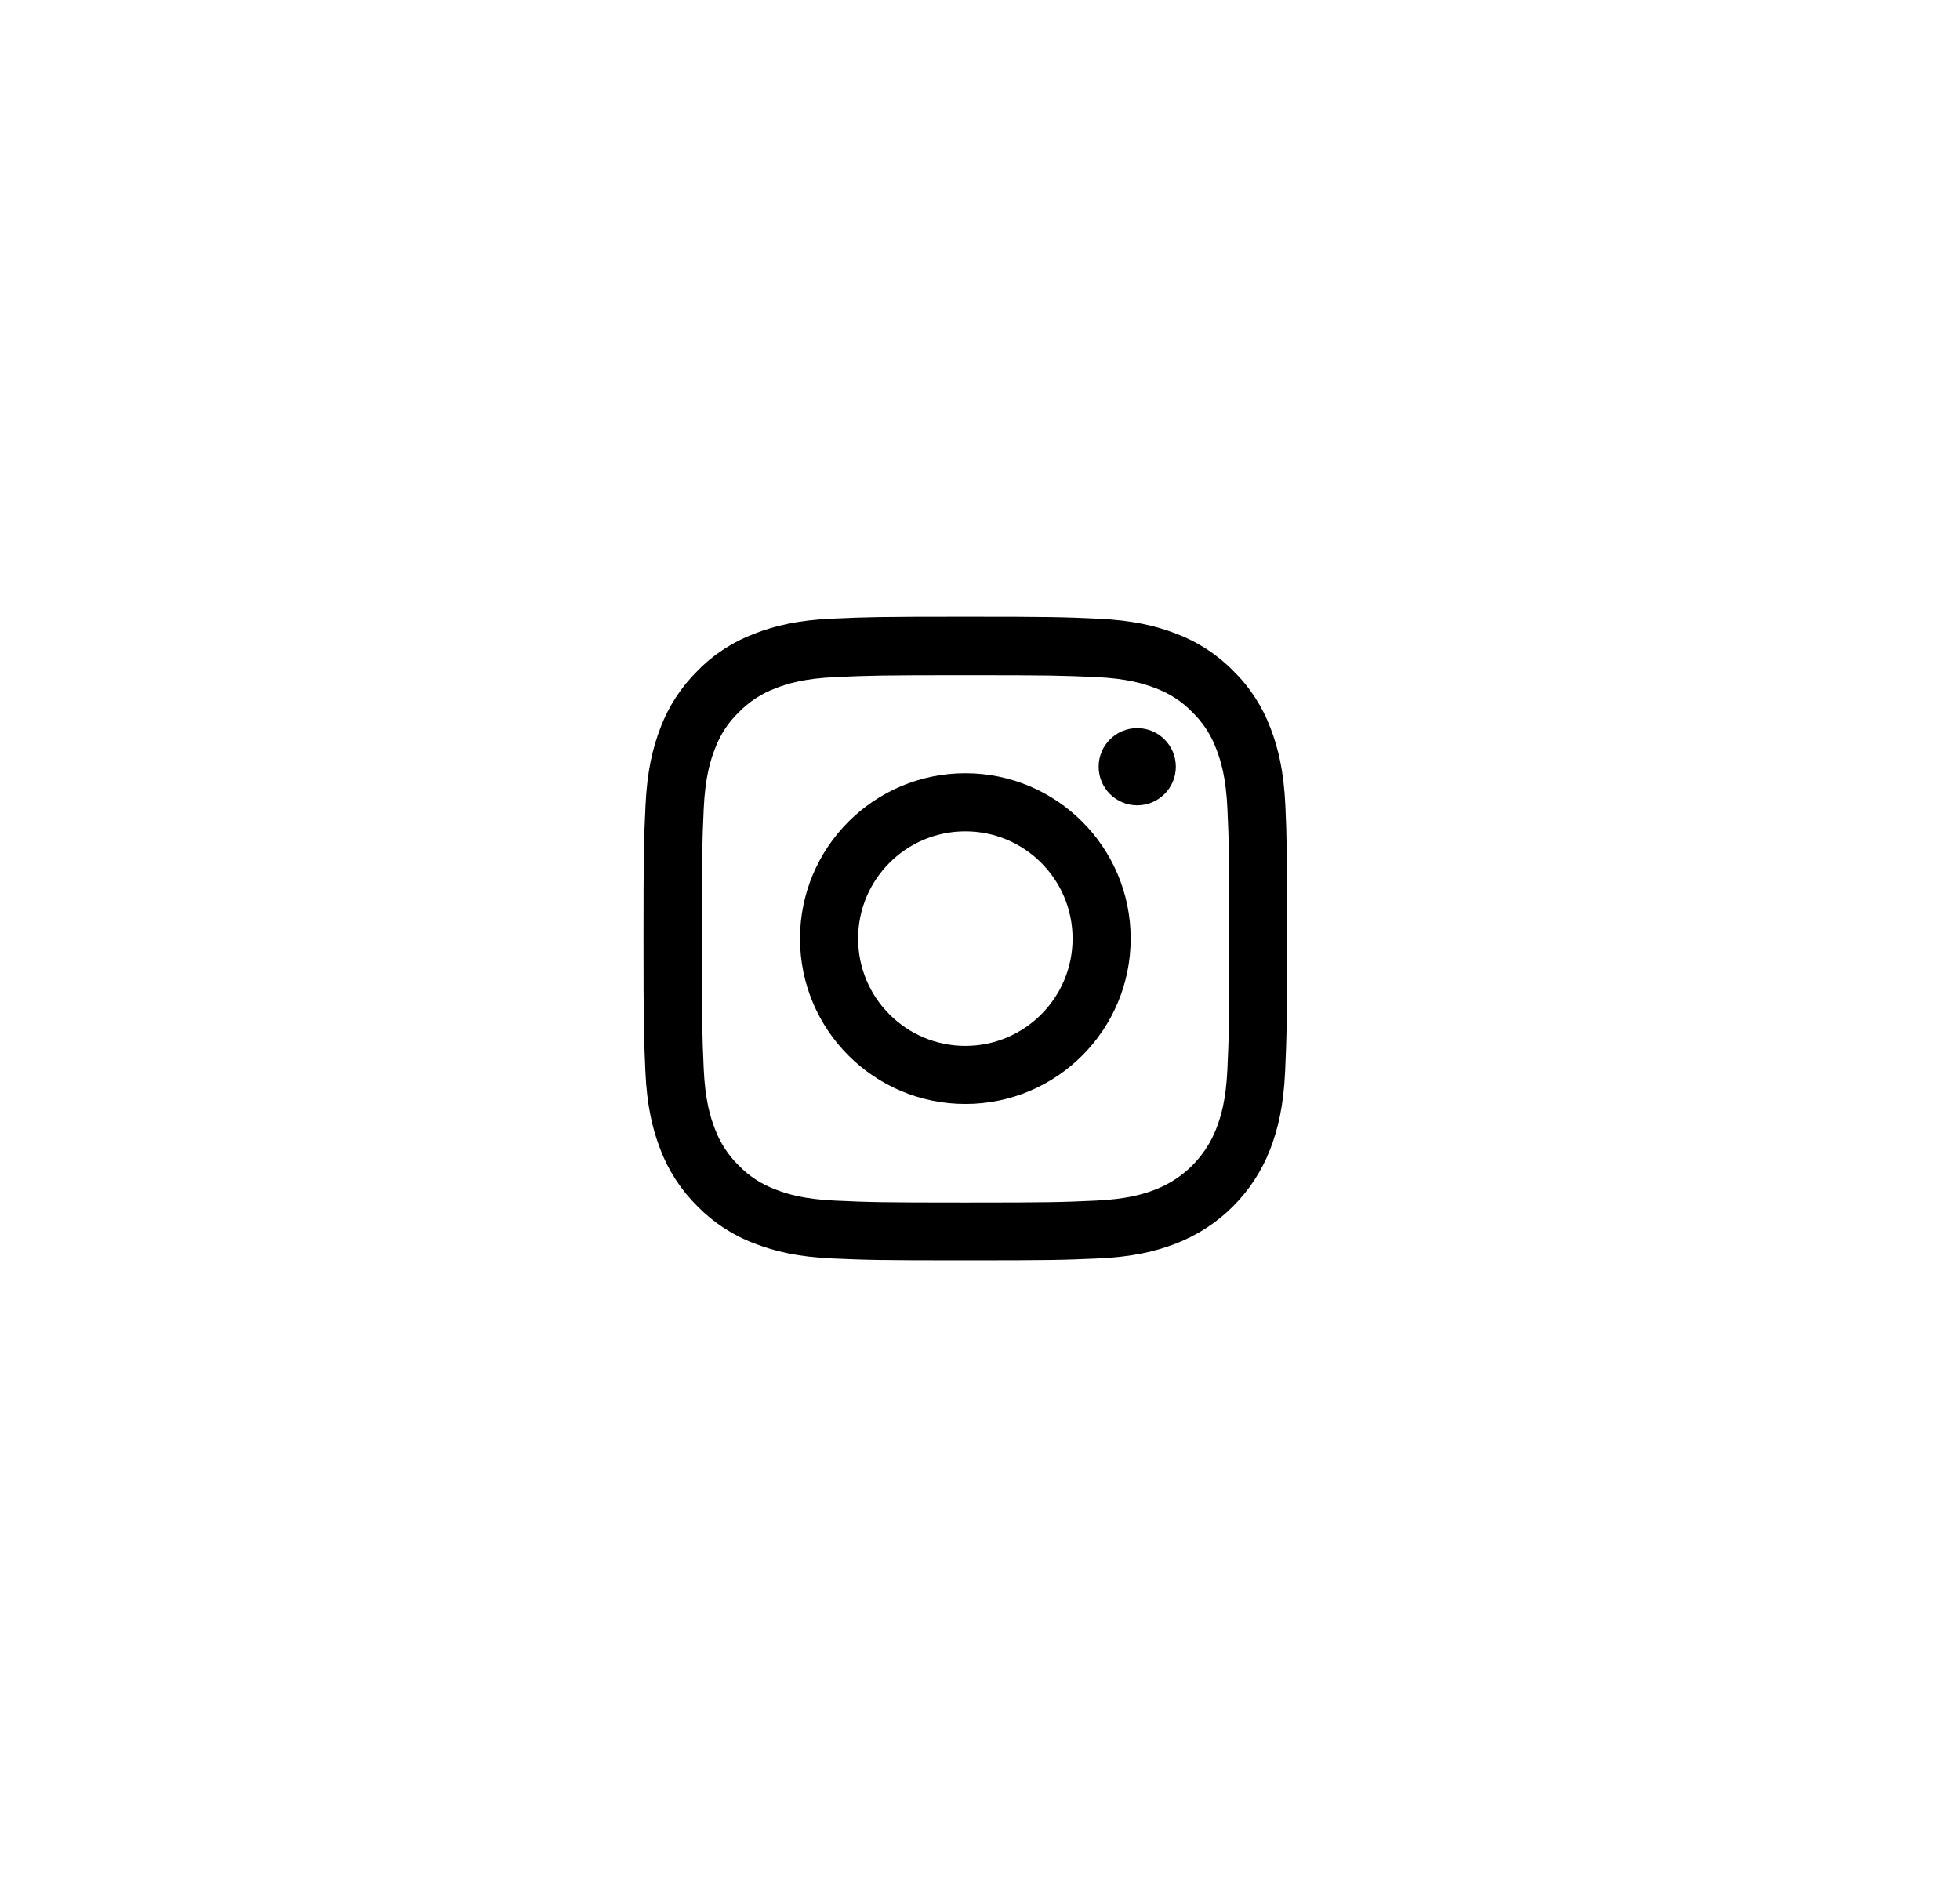
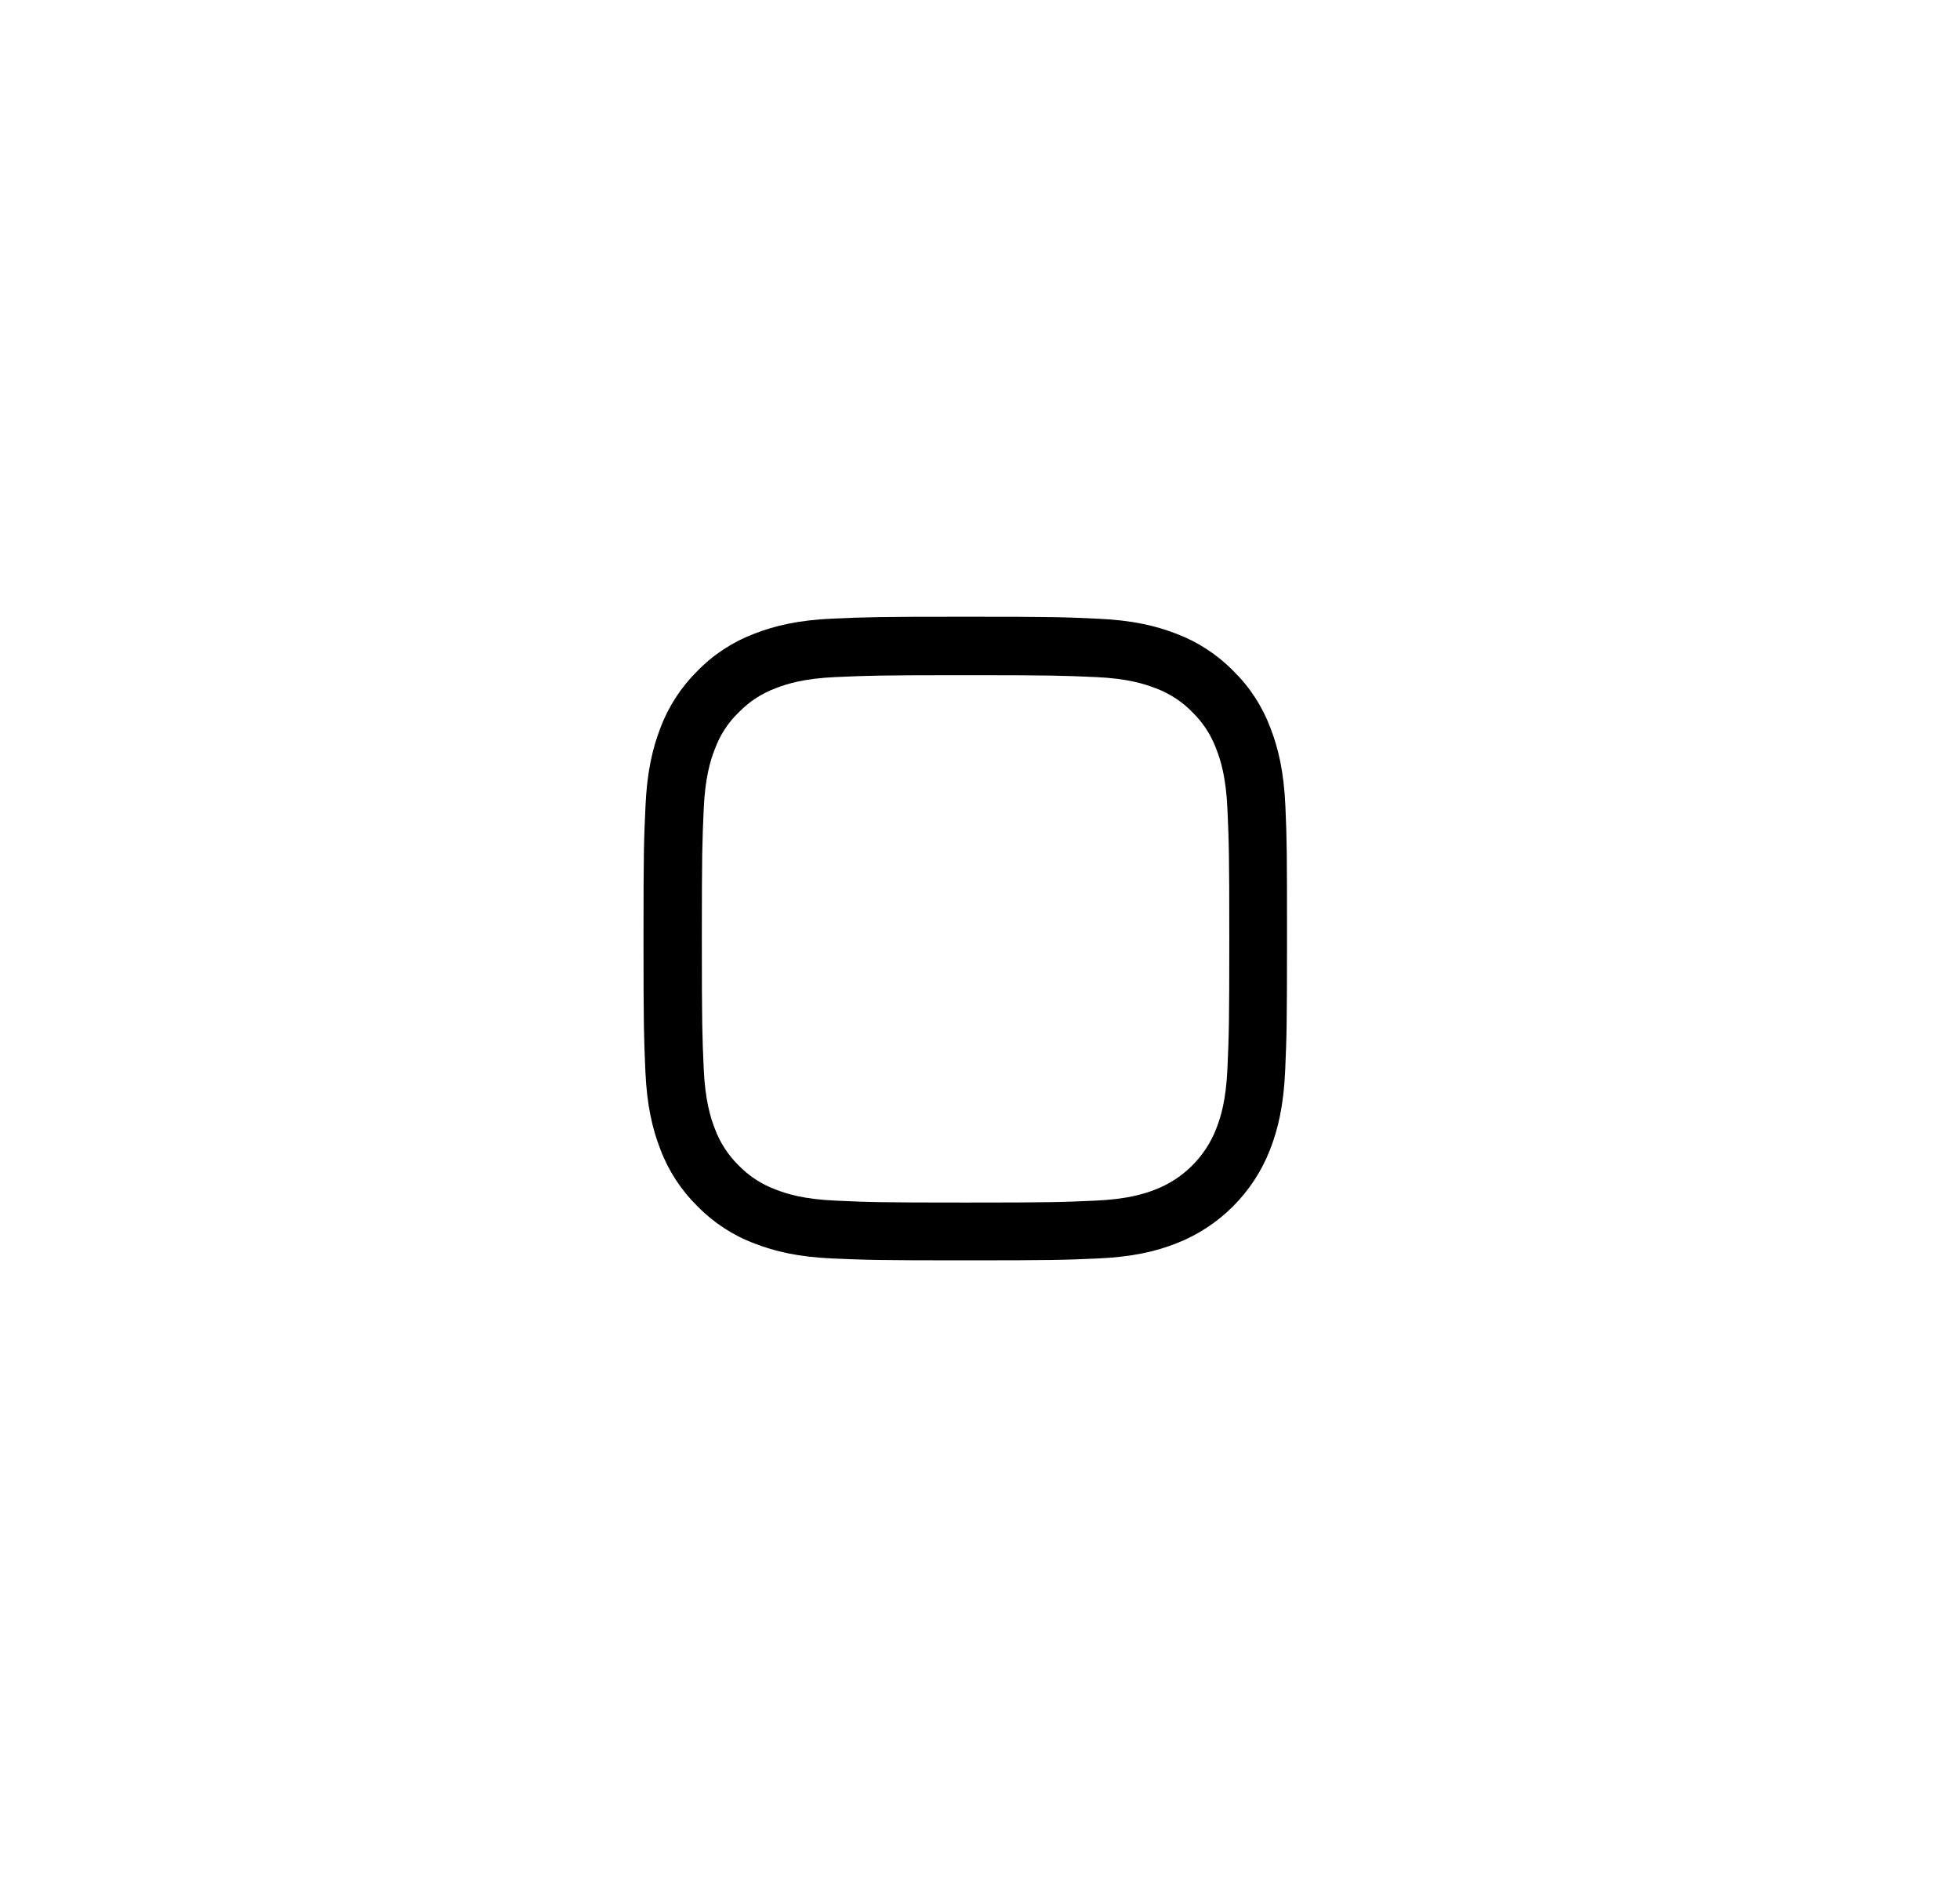
<svg xmlns="http://www.w3.org/2000/svg" width="47" height="45" viewBox="0 0 47 45" fill="none">
  <path d="M30.823 19.325C30.786 18.505 30.654 17.942 30.464 17.453C30.268 16.934 29.966 16.47 29.571 16.084C29.185 15.692 28.718 15.388 28.206 15.195C27.714 15.005 27.153 14.872 26.333 14.836C25.507 14.797 25.245 14.788 23.149 14.788C21.054 14.788 20.792 14.797 19.969 14.833C19.149 14.869 18.585 15.002 18.096 15.192C17.578 15.388 17.113 15.689 16.728 16.084C16.336 16.47 16.031 16.938 15.838 17.45C15.648 17.942 15.516 18.502 15.479 19.322C15.44 20.148 15.431 20.411 15.431 22.506C15.431 24.602 15.44 24.864 15.476 25.687C15.512 26.507 15.645 27.071 15.835 27.559C16.031 28.078 16.336 28.542 16.728 28.928C17.113 29.32 17.581 29.625 18.093 29.817C18.585 30.008 19.146 30.14 19.966 30.176C20.789 30.212 21.051 30.221 23.146 30.221C25.242 30.221 25.504 30.212 26.327 30.176C27.147 30.14 27.711 30.008 28.2 29.817C29.237 29.416 30.057 28.596 30.458 27.559C30.648 27.068 30.78 26.507 30.817 25.687C30.853 24.864 30.862 24.602 30.862 22.506C30.862 20.411 30.859 20.148 30.823 19.325ZM29.433 25.627C29.4 26.38 29.273 26.787 29.167 27.059C28.908 27.731 28.375 28.265 27.702 28.524C27.431 28.63 27.021 28.756 26.27 28.789C25.456 28.826 25.212 28.835 23.152 28.835C21.093 28.835 20.846 28.826 20.035 28.789C19.281 28.756 18.874 28.63 18.603 28.524C18.268 28.401 17.964 28.204 17.716 27.948C17.46 27.698 17.264 27.396 17.141 27.062C17.035 26.791 16.909 26.38 16.875 25.63C16.839 24.816 16.83 24.571 16.83 22.512C16.83 20.453 16.839 20.206 16.875 19.395C16.909 18.641 17.035 18.234 17.141 17.963C17.264 17.628 17.46 17.323 17.72 17.076C17.97 16.82 18.271 16.624 18.606 16.5C18.877 16.395 19.287 16.268 20.038 16.235C20.852 16.199 21.096 16.19 23.155 16.19C25.218 16.19 25.462 16.199 26.273 16.235C27.027 16.268 27.434 16.395 27.705 16.5C28.04 16.624 28.344 16.82 28.591 17.076C28.848 17.326 29.044 17.628 29.167 17.963C29.273 18.234 29.4 18.644 29.433 19.395C29.469 20.209 29.478 20.453 29.478 22.512C29.478 24.571 29.469 24.813 29.433 25.627Z" fill="black" />
-   <path d="M23.149 18.541C20.96 18.541 19.184 20.317 19.184 22.506C19.184 24.695 20.96 26.471 23.149 26.471C25.338 26.471 27.113 24.695 27.113 22.506C27.113 20.317 25.338 18.541 23.149 18.541ZM23.149 25.078C21.729 25.078 20.577 23.926 20.577 22.506C20.577 21.086 21.729 19.934 23.149 19.934C24.569 19.934 25.72 21.086 25.72 22.506C25.72 23.926 24.569 25.078 23.149 25.078Z" fill="black" />
-   <path d="M28.196 18.385C28.196 18.896 27.781 19.31 27.27 19.31C26.759 19.31 26.345 18.896 26.345 18.385C26.345 17.873 26.759 17.459 27.27 17.459C27.781 17.459 28.196 17.873 28.196 18.385Z" fill="black" />
</svg>